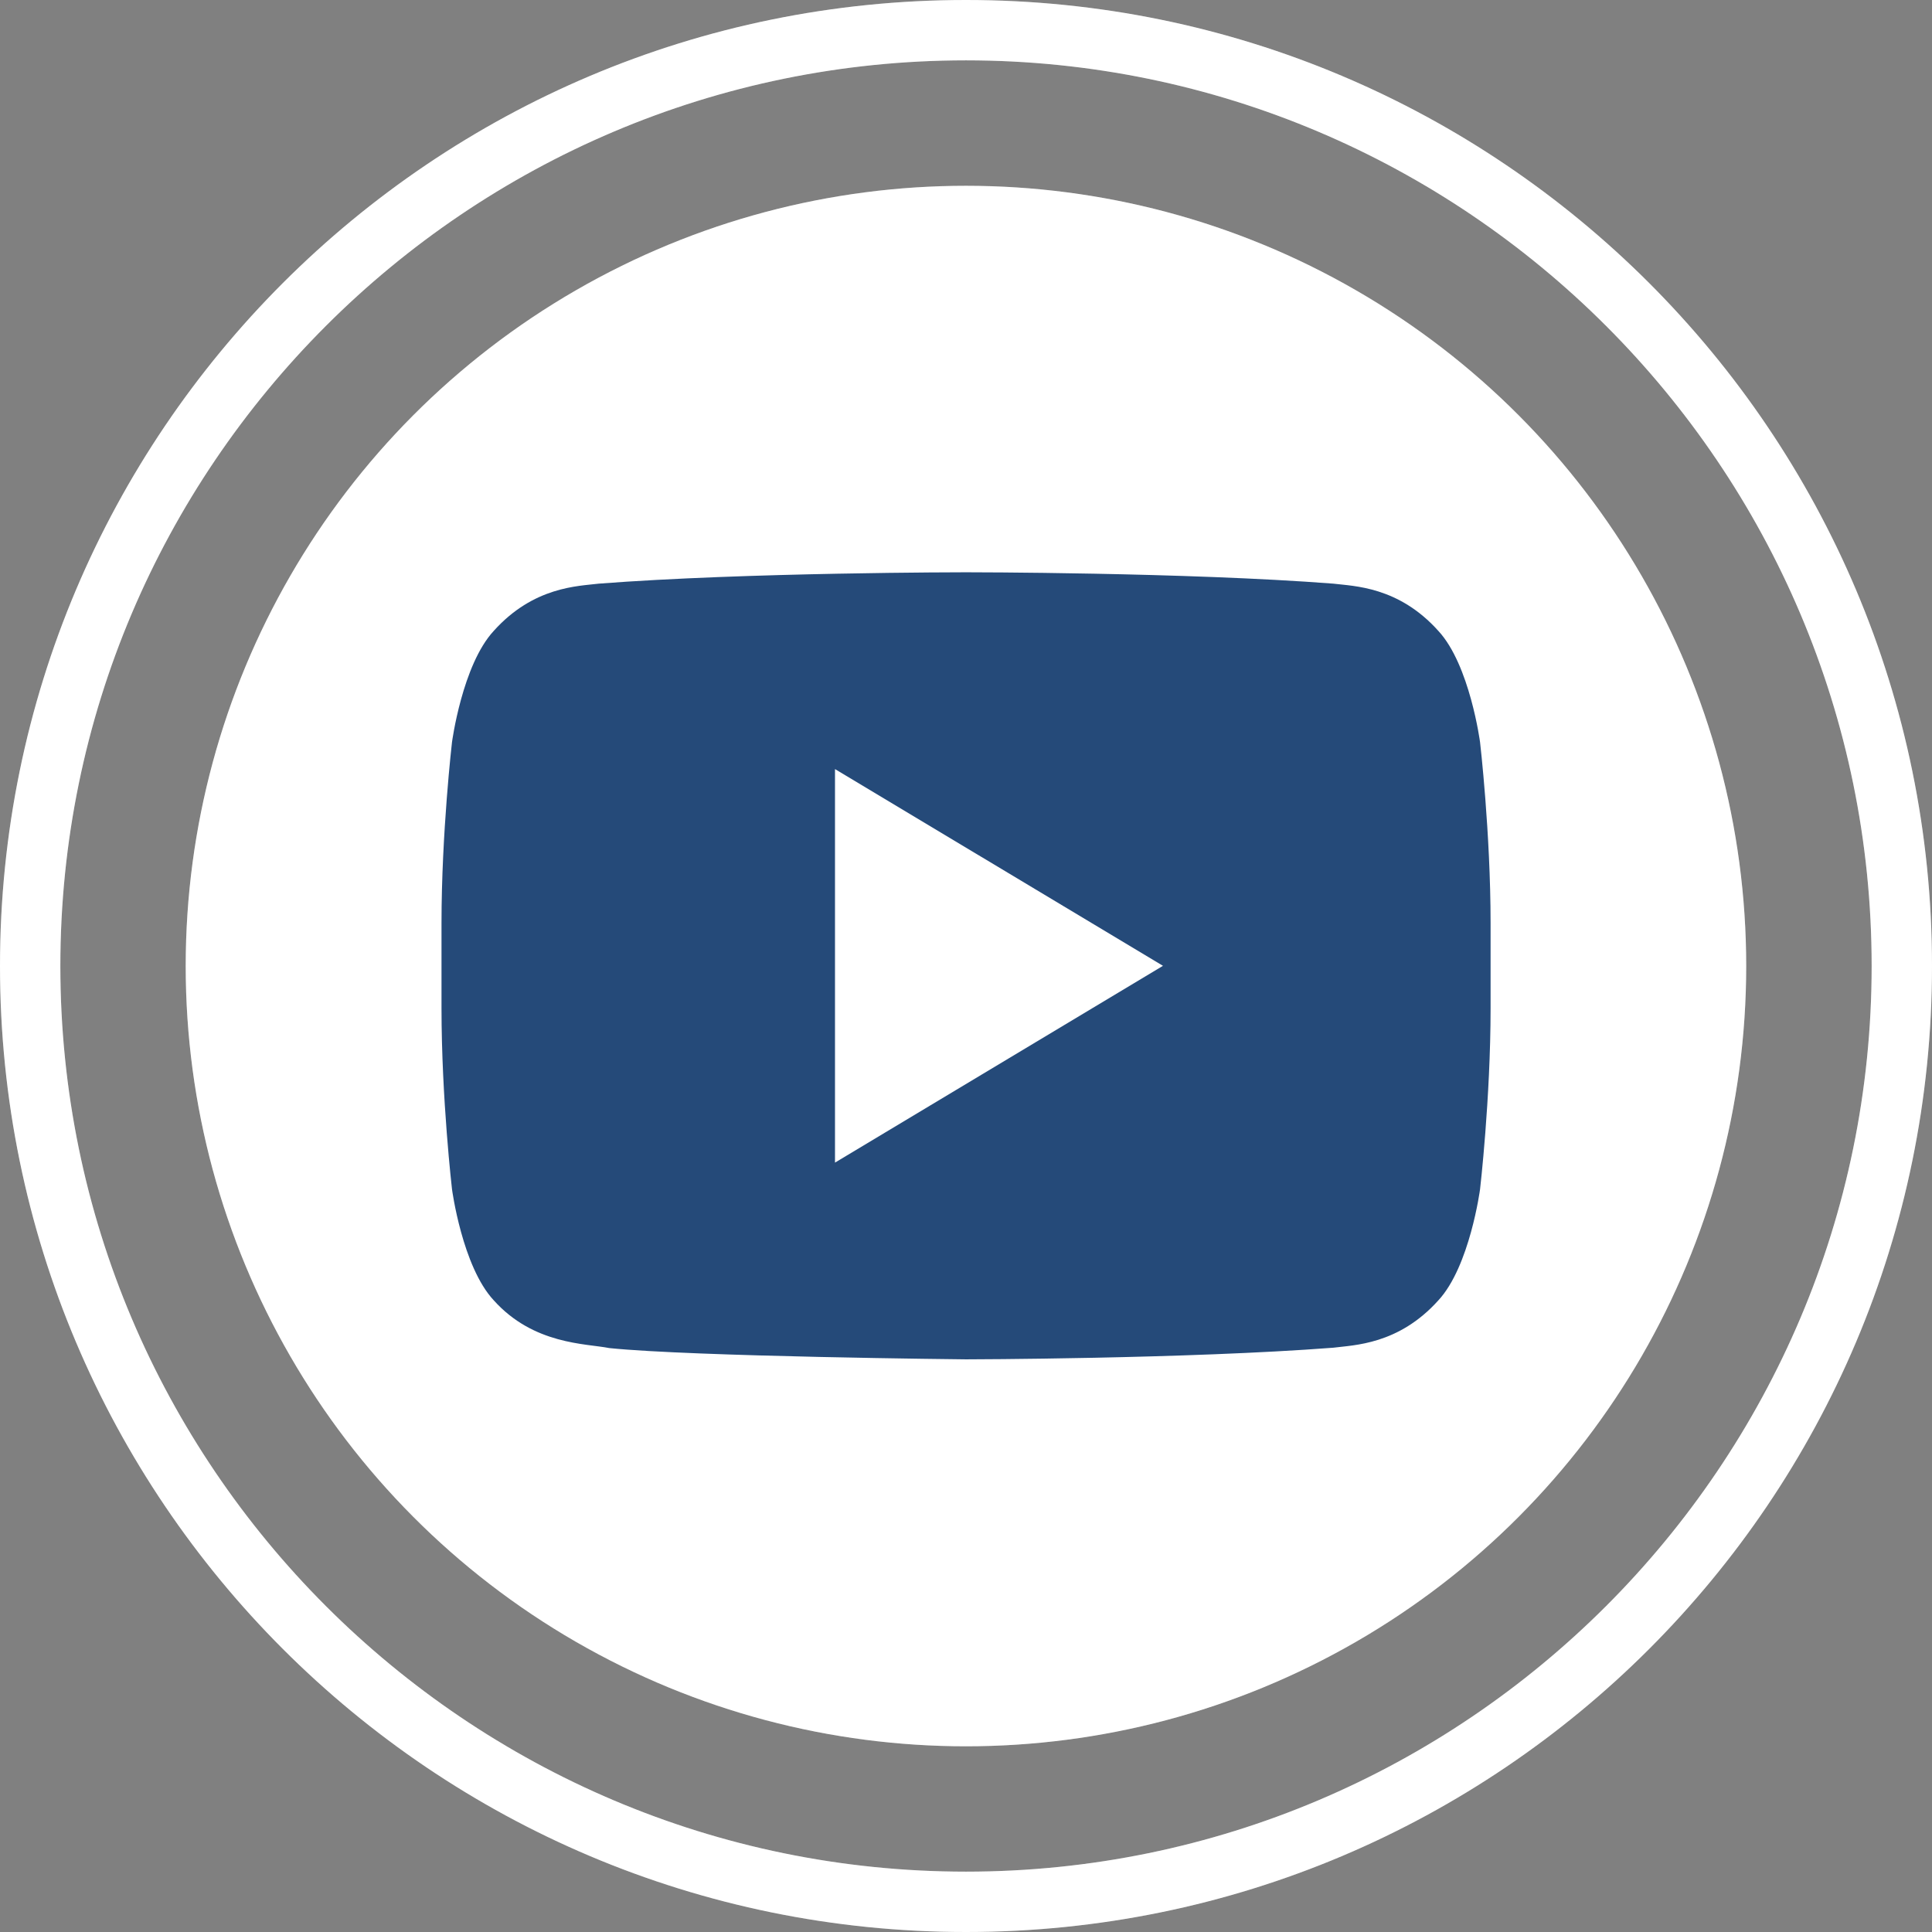
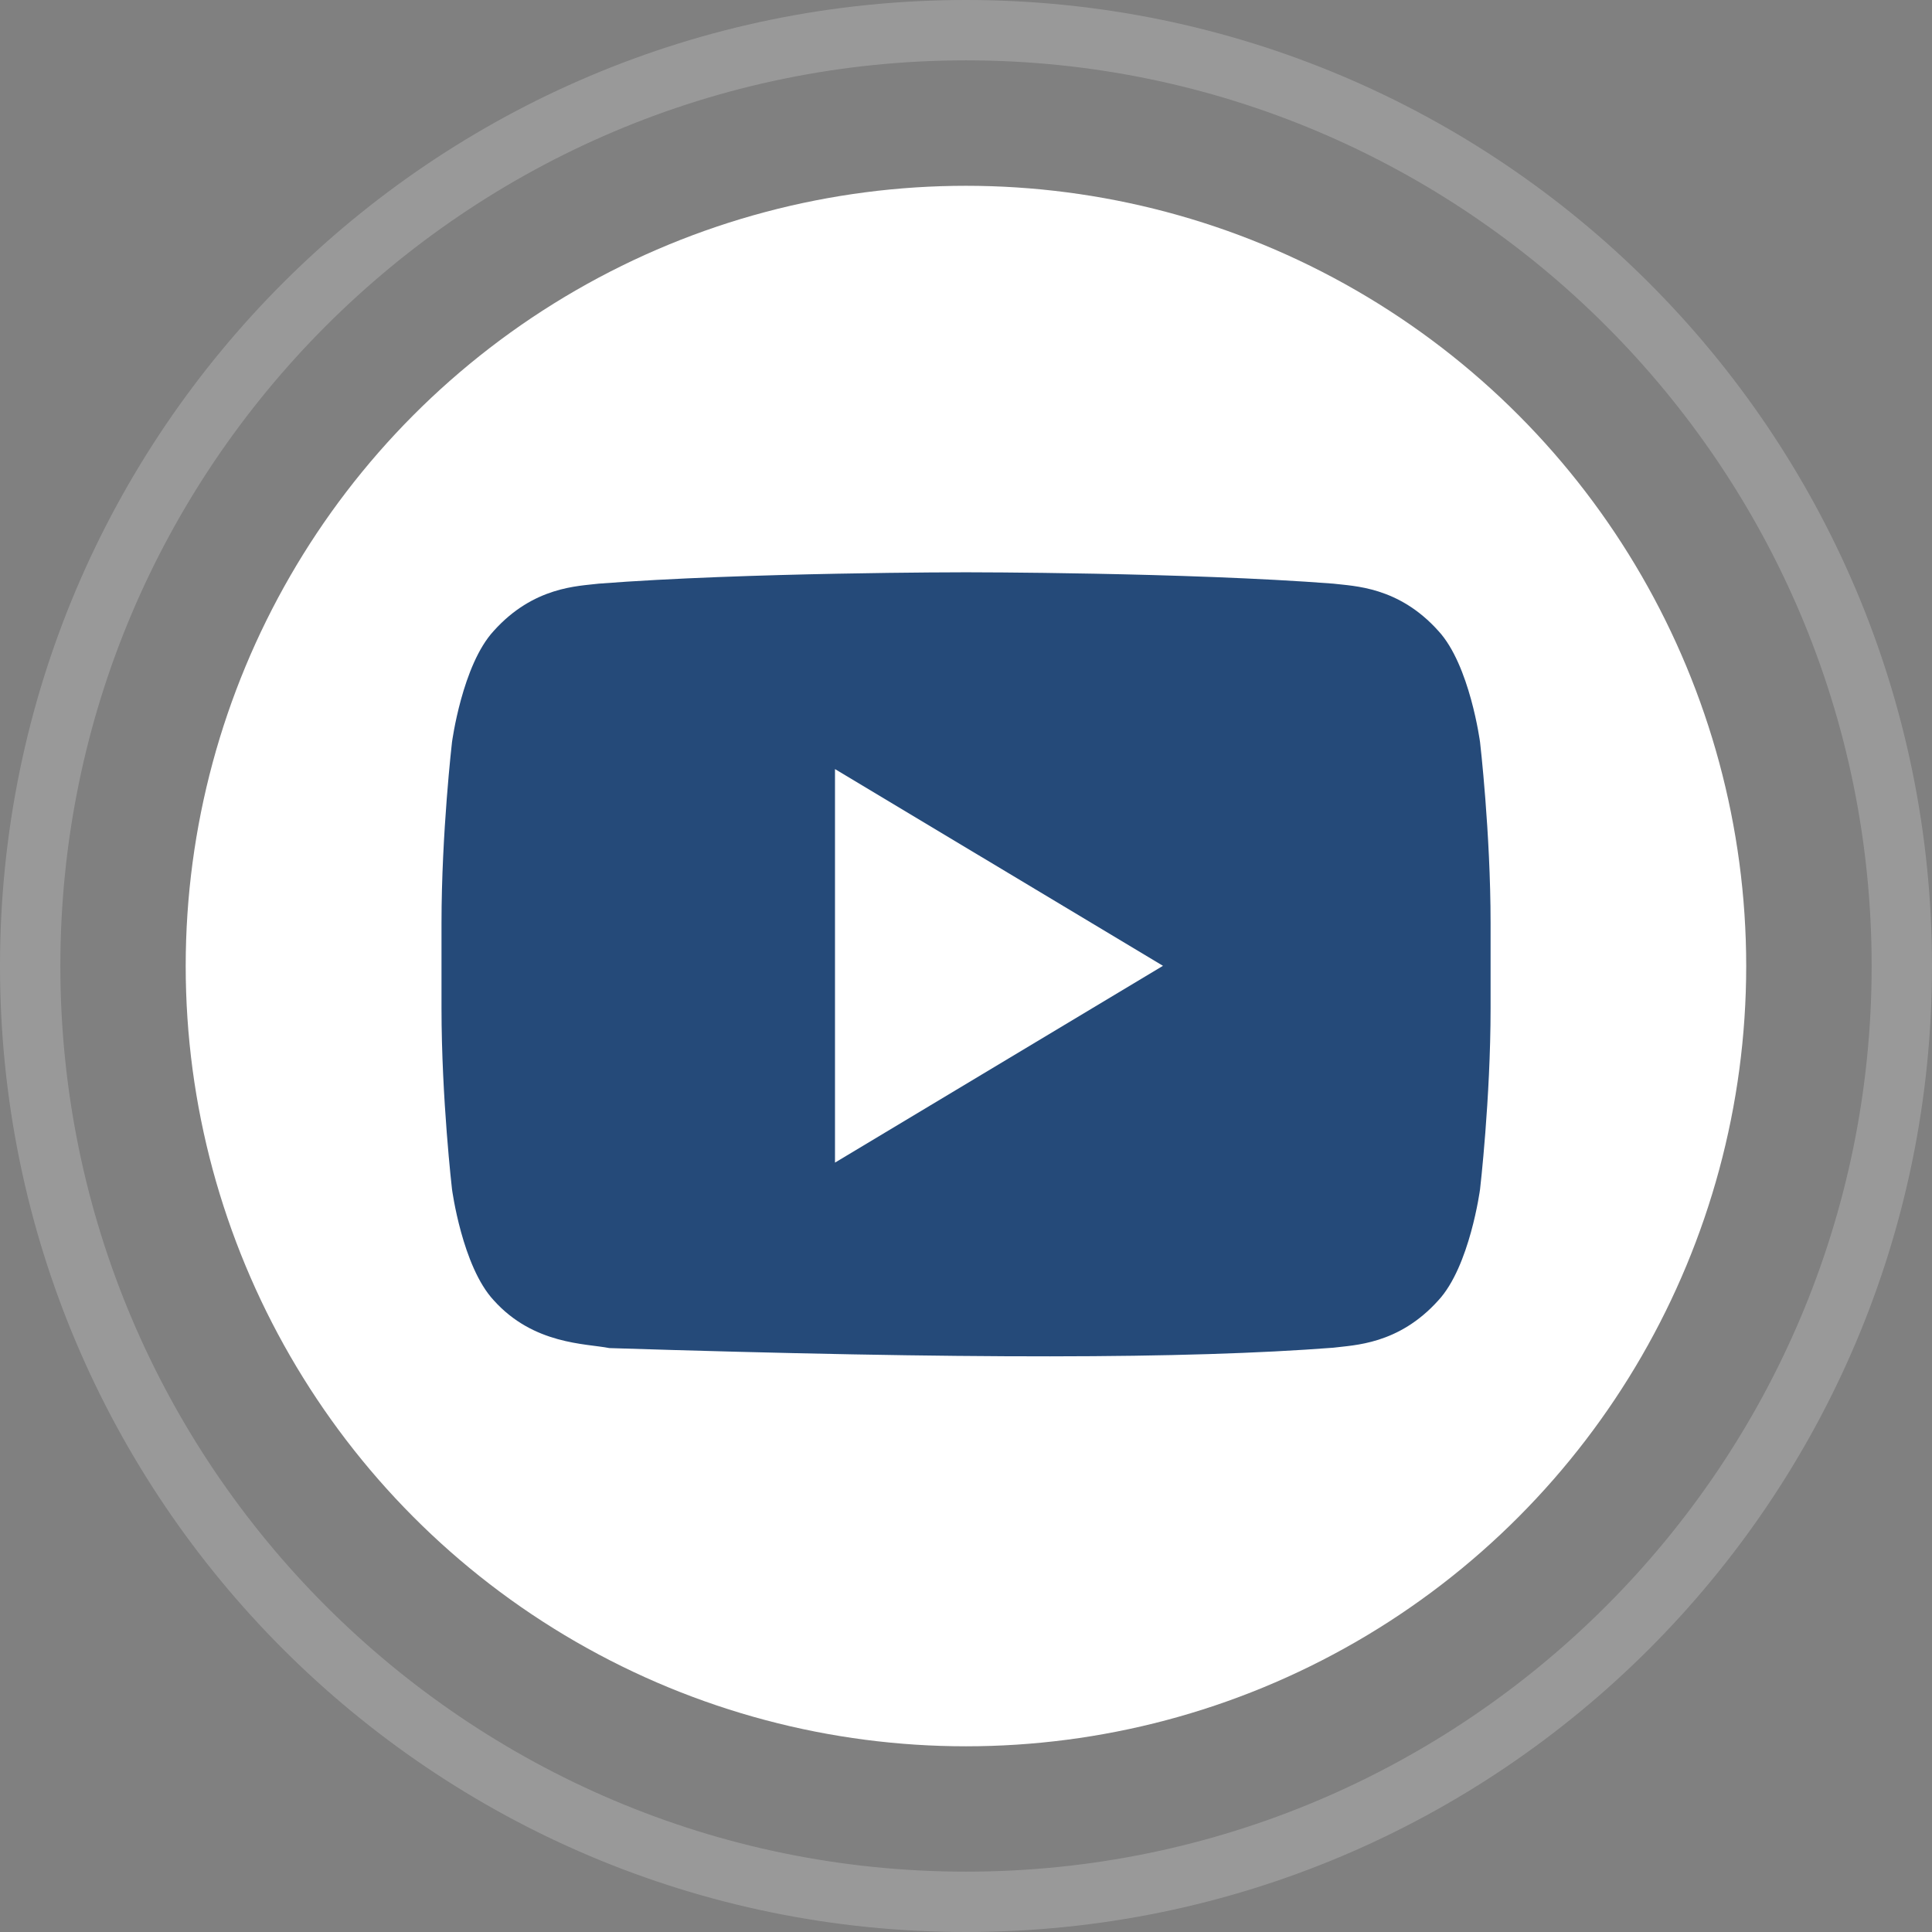
<svg xmlns="http://www.w3.org/2000/svg" width="42" height="42" viewBox="0 0 42 42" fill="none">
  <rect x="0" y="0" width="42" height="42" fill="#808080" stroke="none" />
  <circle cx="20.999" cy="21.001" r="16.962" fill="white" />
-   <circle cx="20.999" cy="21.001" r="16.962" fill="white" fill-opacity="0.2" />
-   <path d="M32.175 16.134C32.175 16.134 31.953 14.456 31.27 13.717C30.402 12.748 29.431 12.743 28.985 12.688C25.793 12.441 21.006 12.441 21.006 12.441H20.995C20.995 12.441 16.209 12.441 13.017 12.688C12.572 12.743 11.601 12.748 10.732 13.717C10.049 14.456 9.826 16.134 9.826 16.134C9.826 16.134 9.598 18.102 9.598 20.07V21.915C9.598 23.885 9.826 25.852 9.826 25.852C9.826 25.852 10.048 27.53 10.732 28.266C11.601 29.235 12.739 29.205 13.246 29.306C15.071 29.493 21.001 29.551 21.001 29.551C21.001 29.551 25.793 29.543 28.985 29.298C29.43 29.24 30.402 29.235 31.27 28.267C31.952 27.53 32.175 25.854 32.175 25.854C32.175 25.854 32.404 23.885 32.404 21.916V20.071C32.404 18.102 32.175 16.134 32.175 16.134ZM18.152 25.274V16.719L25.282 20.996L18.152 25.274Z" fill="#254A79" />
-   <path d="M21 1.312C31.856 1.312 40.688 10.144 40.688 21C40.688 31.856 31.856 40.688 21 40.688C10.144 40.688 1.312 31.856 1.312 21C1.312 10.144 10.144 1.312 21 1.312ZM21 0C9.403 0 0 9.403 0 21C0 32.597 9.403 42 21 42C32.597 42 42 32.599 42 21C42 9.401 32.597 0 21 0Z" fill="white" />
+   <path d="M32.175 16.134C32.175 16.134 31.953 14.456 31.27 13.717C30.402 12.748 29.431 12.743 28.985 12.688C25.793 12.441 21.006 12.441 21.006 12.441H20.995C20.995 12.441 16.209 12.441 13.017 12.688C12.572 12.743 11.601 12.748 10.732 13.717C10.049 14.456 9.826 16.134 9.826 16.134C9.826 16.134 9.598 18.102 9.598 20.07V21.915C9.598 23.885 9.826 25.852 9.826 25.852C9.826 25.852 10.048 27.53 10.732 28.266C11.601 29.235 12.739 29.205 13.246 29.306C21.001 29.551 25.793 29.543 28.985 29.298C29.43 29.24 30.402 29.235 31.27 28.267C31.952 27.53 32.175 25.854 32.175 25.854C32.175 25.854 32.404 23.885 32.404 21.916V20.071C32.404 18.102 32.175 16.134 32.175 16.134ZM18.152 25.274V16.719L25.282 20.996L18.152 25.274Z" fill="#254A79" />
  <path d="M21 1.312C31.856 1.312 40.688 10.144 40.688 21C40.688 31.856 31.856 40.688 21 40.688C10.144 40.688 1.312 31.856 1.312 21C1.312 10.144 10.144 1.312 21 1.312ZM21 0C9.403 0 0 9.403 0 21C0 32.597 9.403 42 21 42C32.597 42 42 32.599 42 21C42 9.401 32.597 0 21 0Z" fill="white" fill-opacity="0.2" />
</svg>